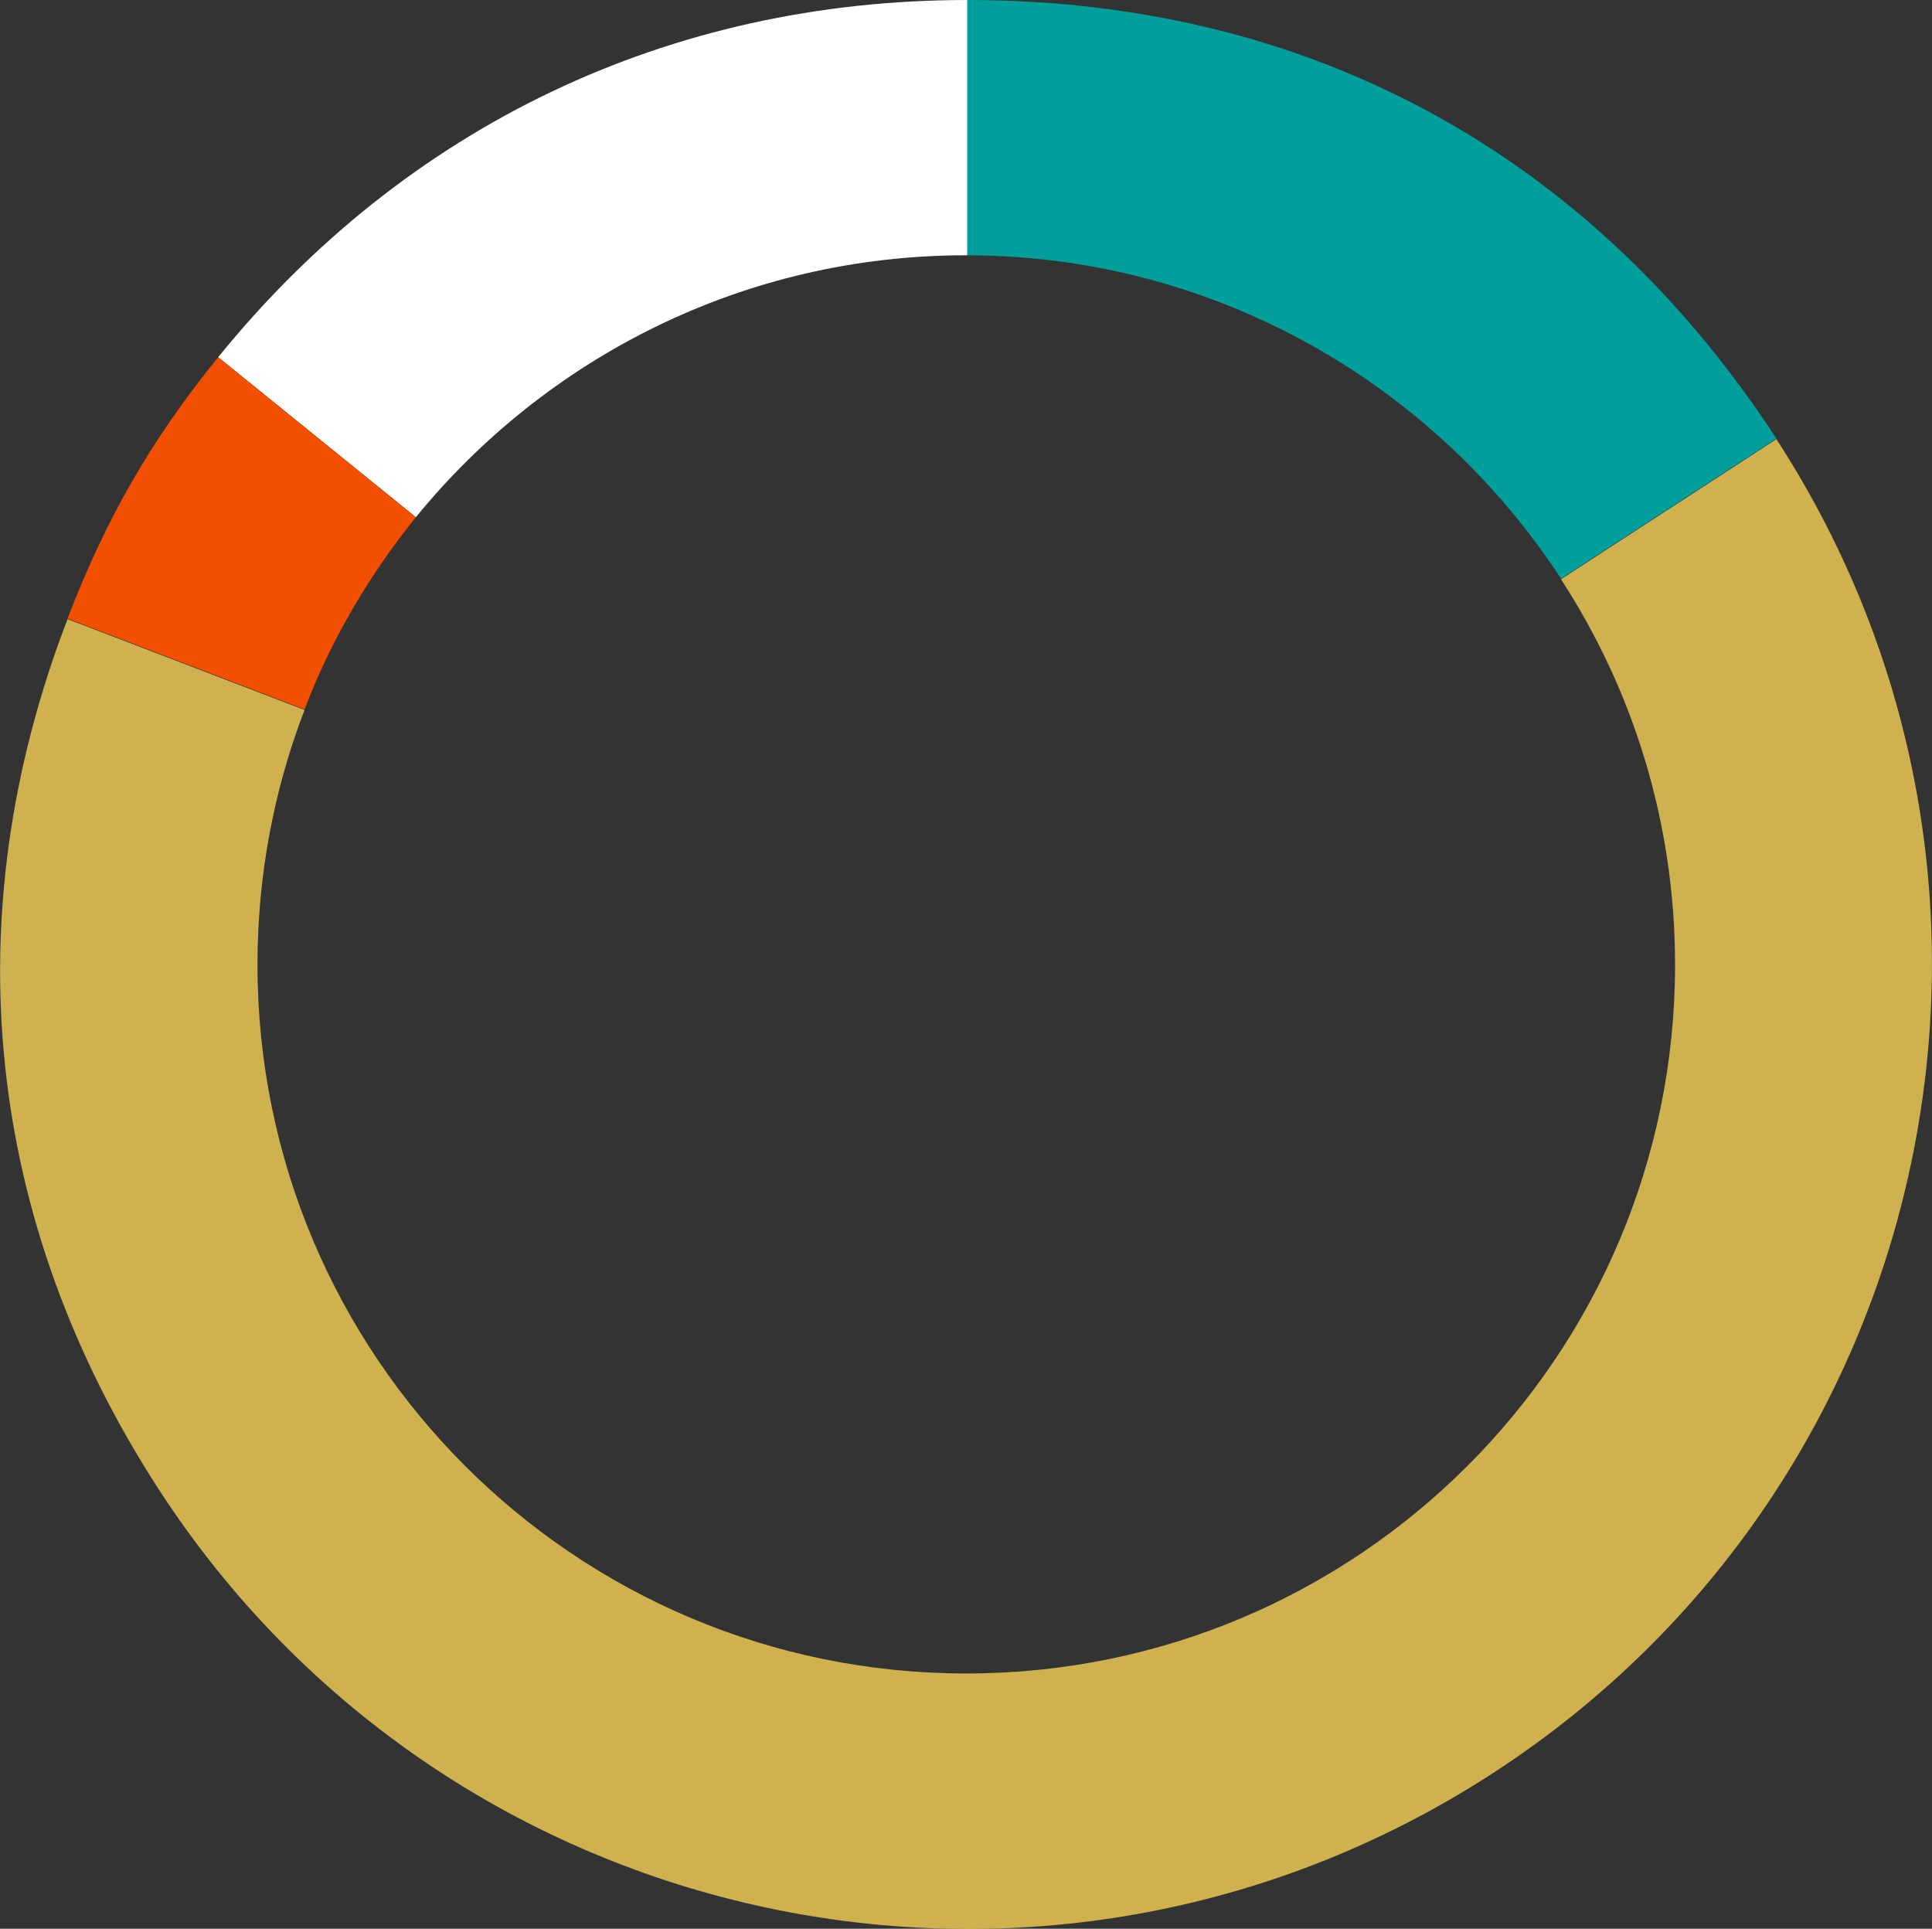
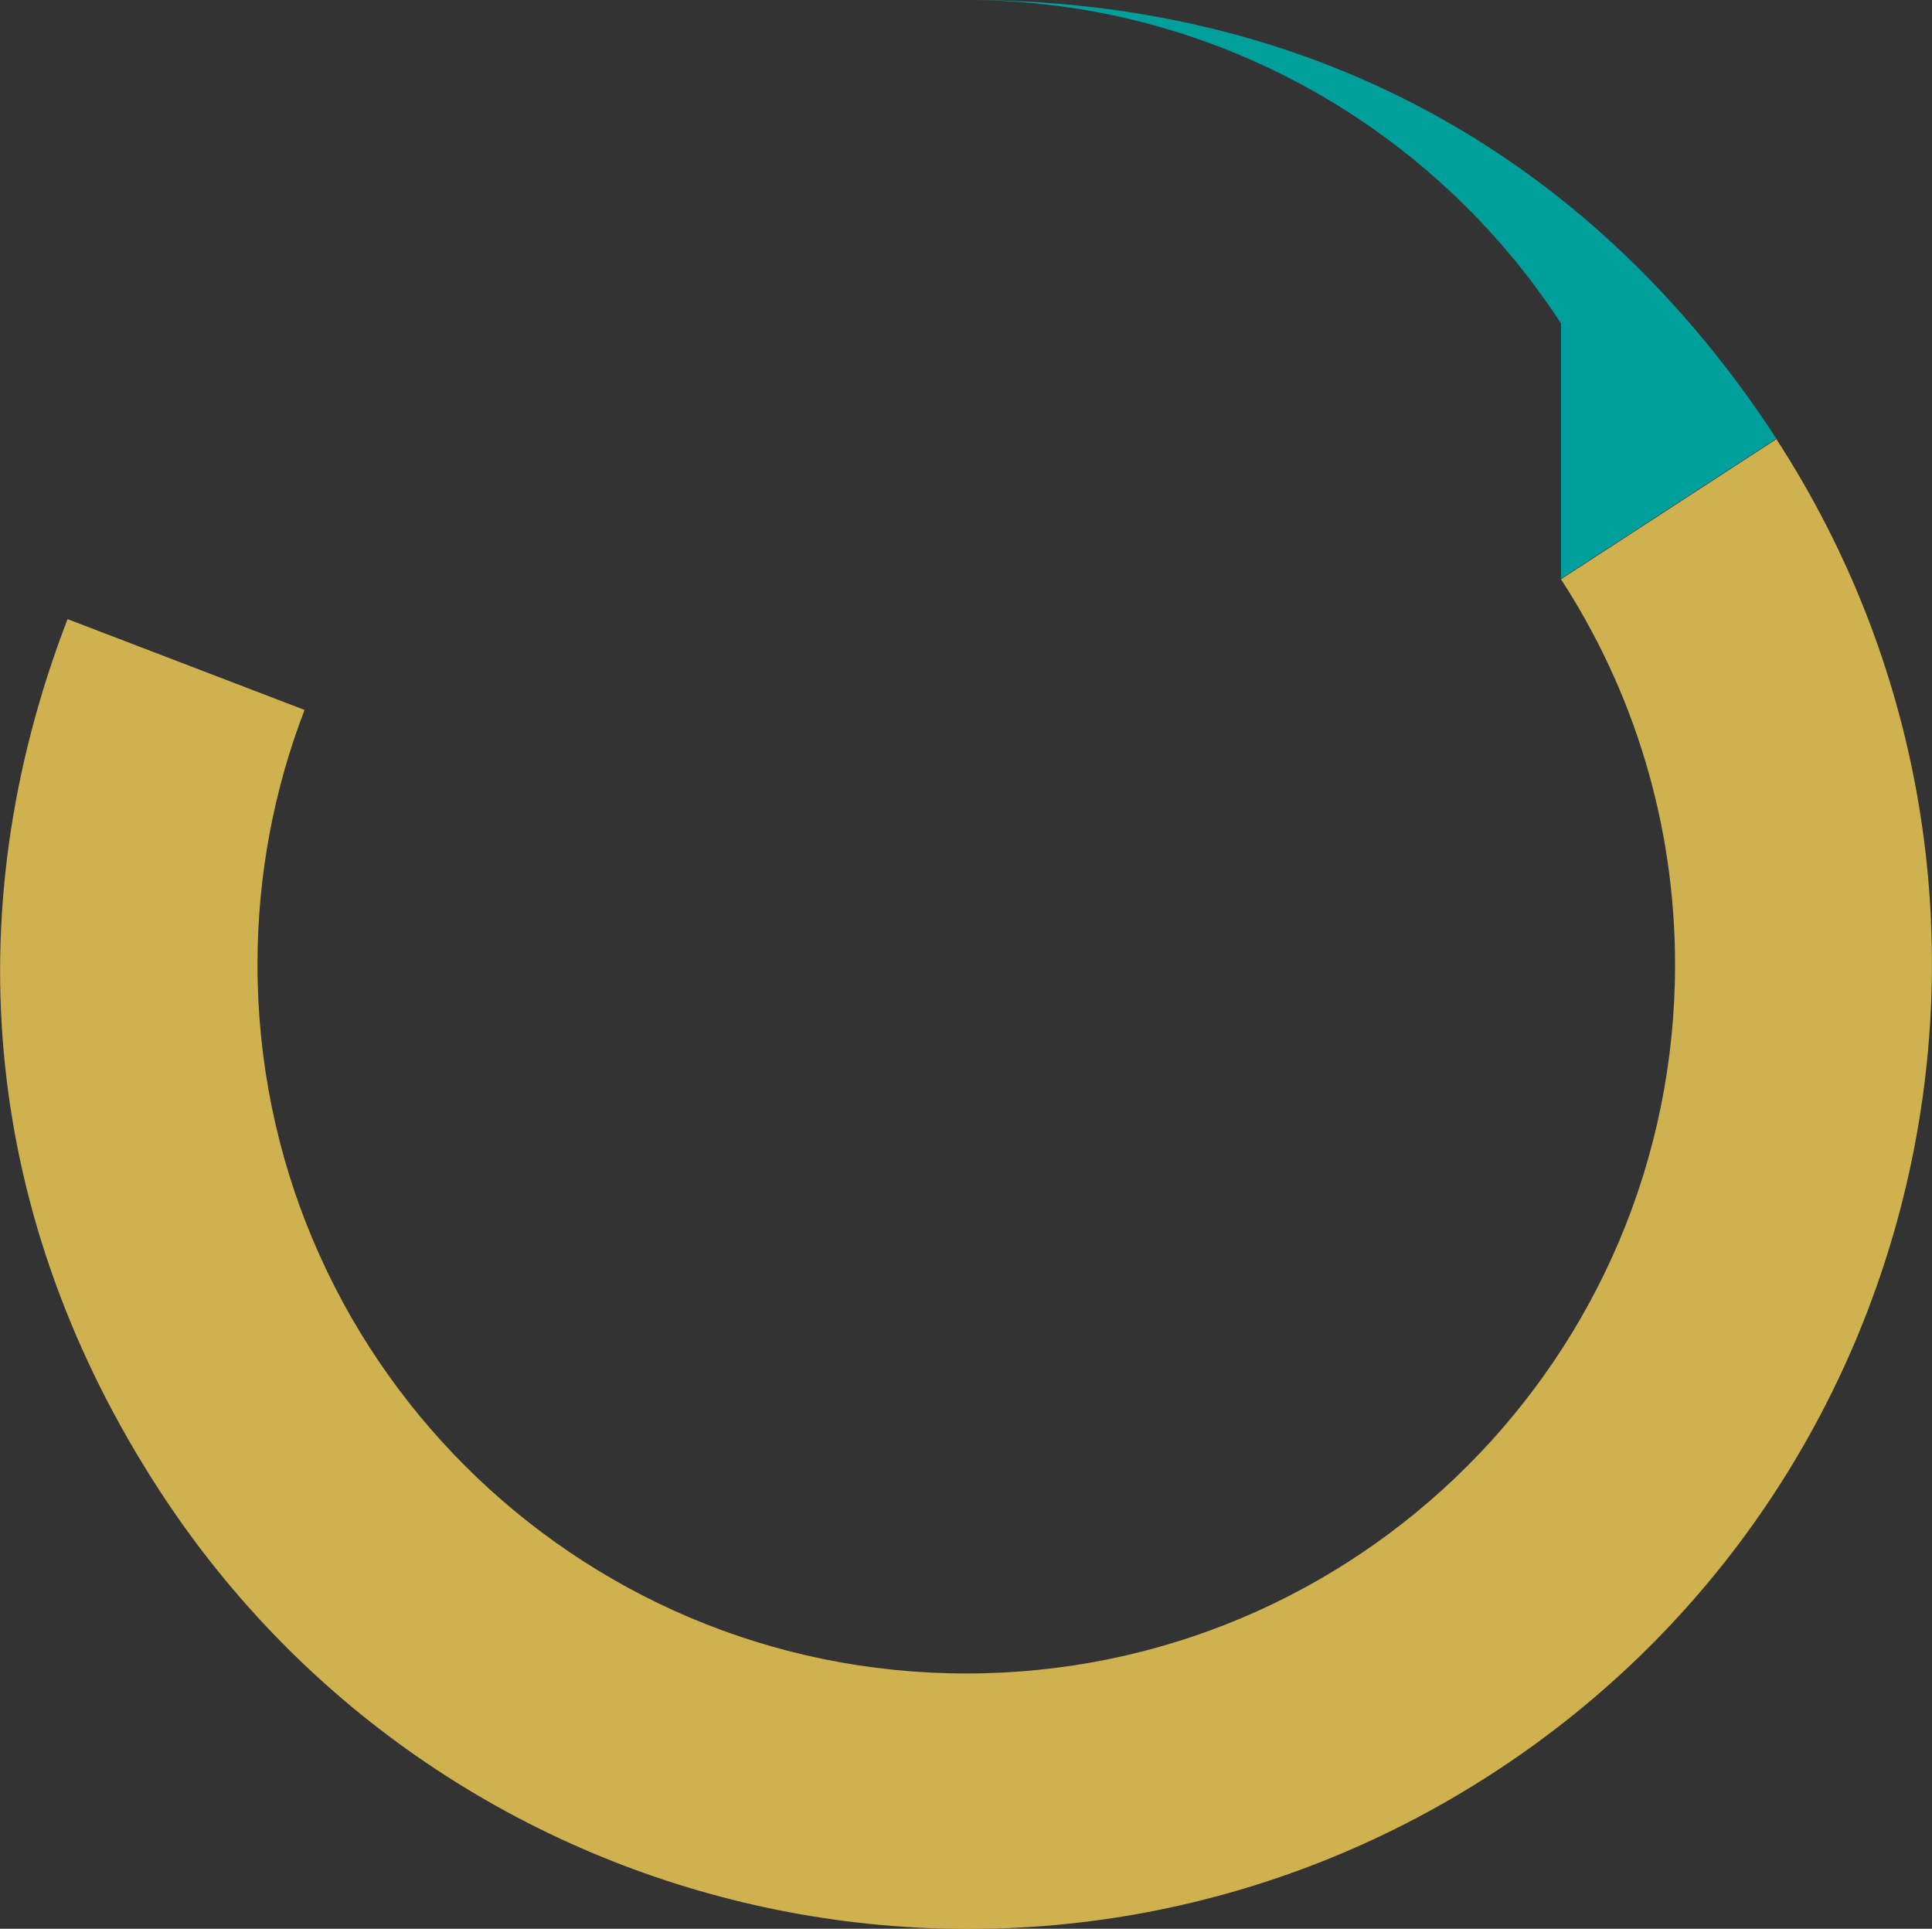
<svg xmlns="http://www.w3.org/2000/svg" version="1.1" id="Layer_1" x="0" y="0" viewBox="0 0 348.9 348.3" xml:space="preserve">
  <rect x="0" y="0" width="348.9" height="348.3" fill="#333333" stroke="none" />
-   <path fill="#FFF" d="M174.4 46.1h.3V0C120.9 0 73.3 22.7 39.4 64.5l35.7 28.9c23.5-28.8 59.2-47.3 99.3-47.3z" />
-   <path fill="#009F9C" d="M281.9 104.5l38.9-25.3C287.2 27.7 236.3 0 174.7 0v46.1c44.9.1 84.4 23.4 107.2 58.4z" />
+   <path fill="#009F9C" d="M281.9 104.5l38.9-25.3C287.2 27.7 236.3 0 174.7 0c44.9.1 84.4 23.4 107.2 58.4z" />
  <path fill="#CFB24F" d="M320.8 79.3l-38.9 25.3c13 20 20.6 43.9 20.6 69.6 0 70.7-57.3 128-128 128s-128-57.3-128-128c0-16.2 3-31.7 8.5-46l-42.8-16.4C-8.5 165.6-2.7 220.6 28.7 269c52.4 80.7 160.2 103.6 240.9 51.2s103.5-160.3 51.2-240.9z" />
-   <path fill="#F24F00" d="M75.1 93.4L39.4 64.5c-12.1 14.9-20.3 29.2-27.2 47.2L55 128.1c4.8-12.6 11.7-24.3 20.1-34.7z" />
</svg>